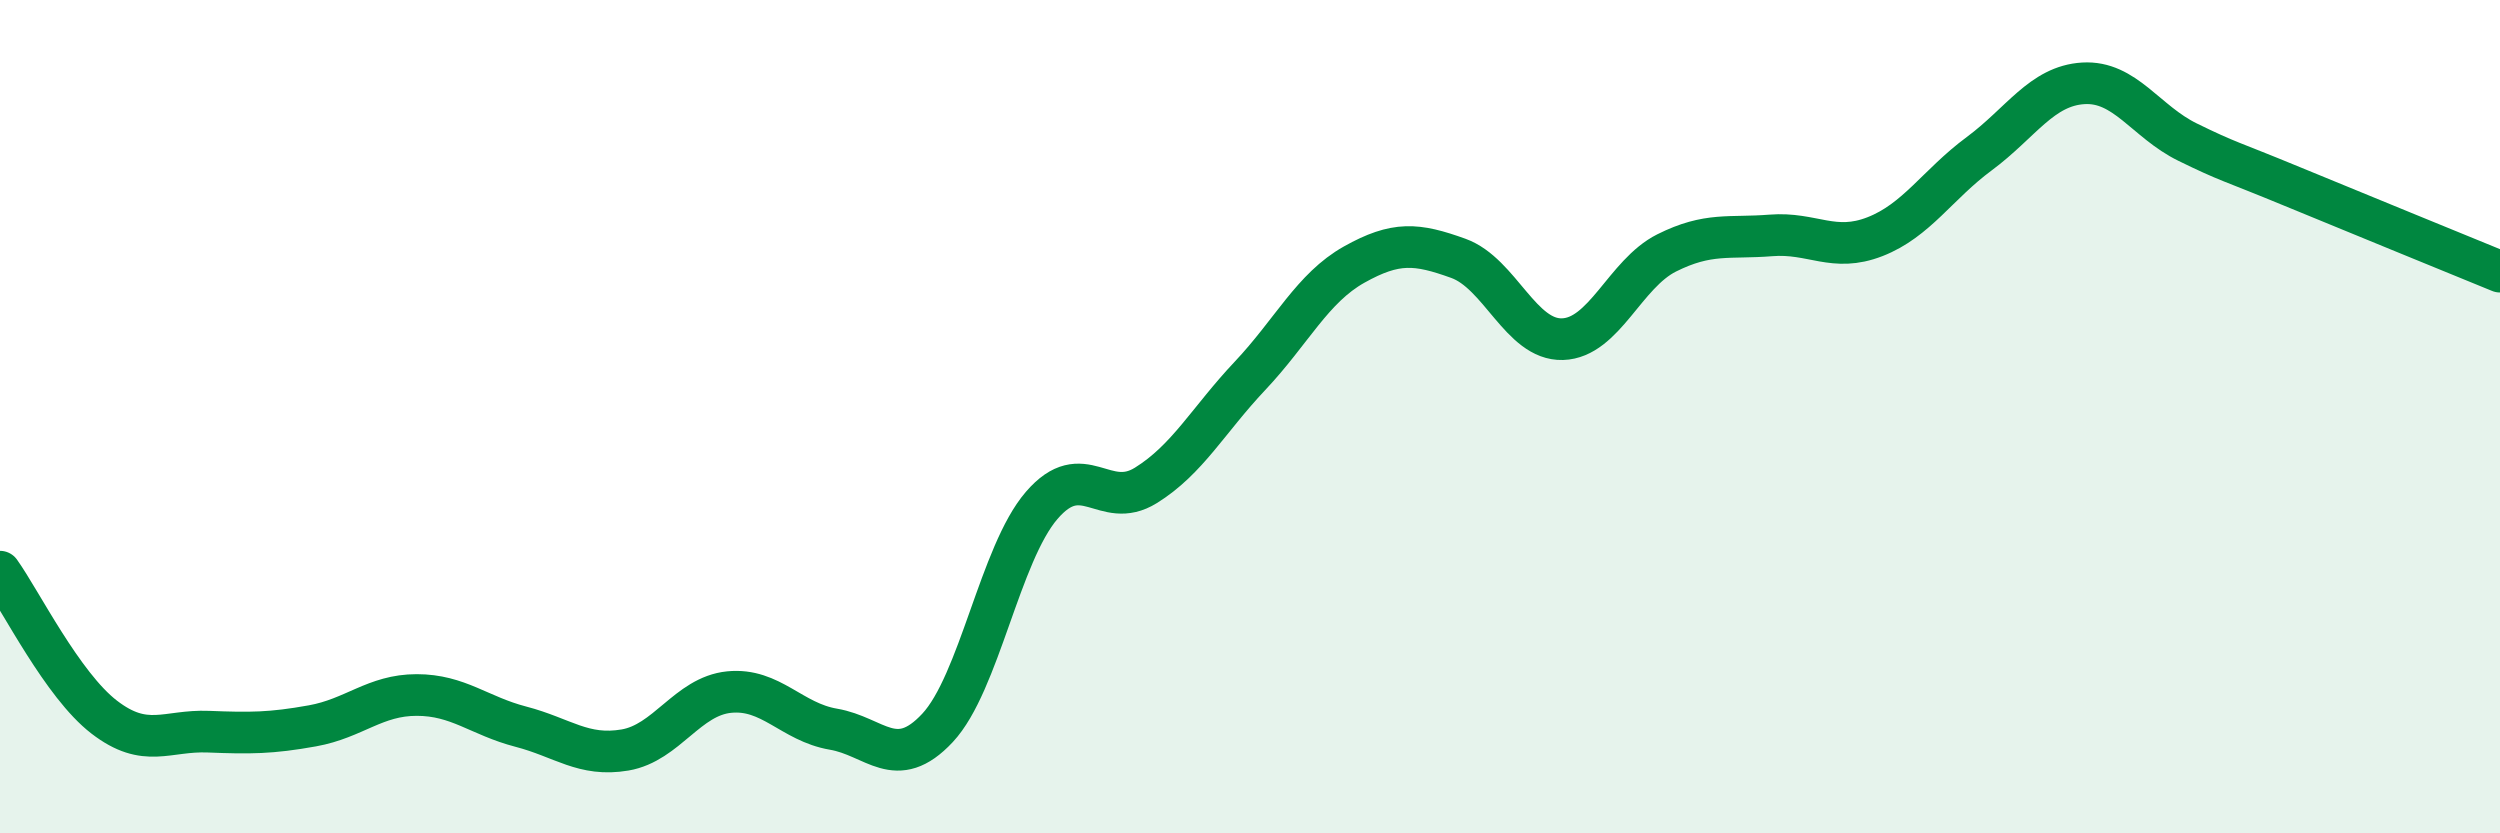
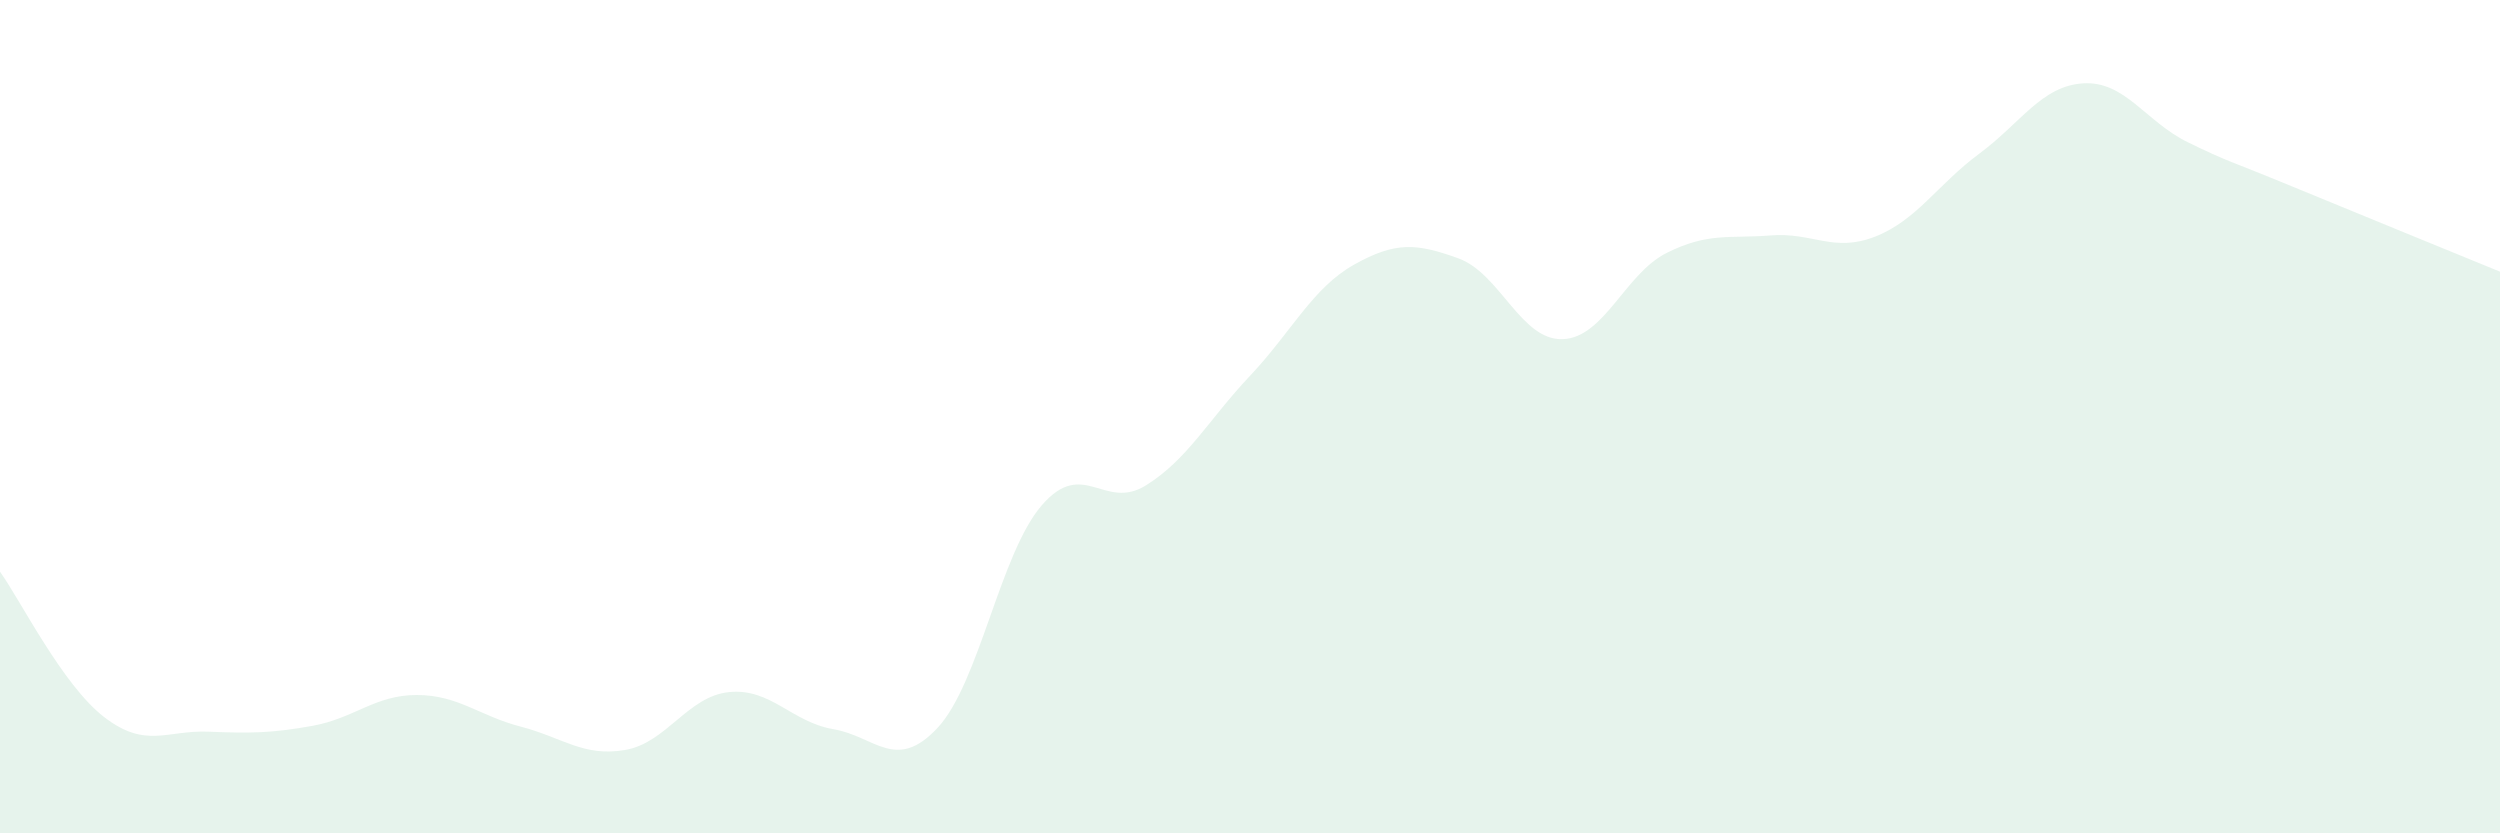
<svg xmlns="http://www.w3.org/2000/svg" width="60" height="20" viewBox="0 0 60 20">
  <path d="M 0,13.72 C 0.5,14.42 1.5,16.44 2.5,17.21 C 3.5,17.98 4,17.52 5,17.56 C 6,17.6 6.5,17.6 7.5,17.42 C 8.5,17.24 9,16.68 10,16.68 C 11,16.68 11.5,17.18 12.5,17.44 C 13.5,17.7 14,18.17 15,18 C 16,17.83 16.5,16.71 17.5,16.61 C 18.5,16.51 19,17.33 20,17.5 C 21,17.67 21.5,18.54 22.5,17.47 C 23.5,16.4 24,13.29 25,12.13 C 26,10.97 26.5,12.27 27.5,11.65 C 28.5,11.03 29,10.08 30,9.02 C 31,7.96 31.5,6.91 32.5,6.35 C 33.5,5.79 34,5.84 35,6.2 C 36,6.56 36.5,8.17 37.5,8.14 C 38.5,8.11 39,6.57 40,6.07 C 41,5.57 41.5,5.73 42.5,5.65 C 43.5,5.57 44,6.07 45,5.68 C 46,5.29 46.5,4.43 47.5,3.69 C 48.5,2.95 49,2.06 50,2 C 51,1.94 51.5,2.92 52.5,3.41 C 53.5,3.9 53.5,3.85 55,4.47 C 56.5,5.09 59,6.11 60,6.52L60 20L0 20Z" fill="#008740" opacity="0.1" stroke-linecap="round" stroke-linejoin="round" />
-   <path d="M 0,13.72 C 0.5,14.42 1.5,16.44 2.5,17.21 C 3.5,17.98 4,17.52 5,17.56 C 6,17.6 6.5,17.6 7.5,17.42 C 8.5,17.24 9,16.68 10,16.68 C 11,16.68 11.5,17.18 12.5,17.44 C 13.5,17.7 14,18.17 15,18 C 16,17.83 16.5,16.71 17.5,16.61 C 18.5,16.51 19,17.33 20,17.5 C 21,17.67 21.5,18.54 22.5,17.47 C 23.5,16.4 24,13.29 25,12.13 C 26,10.97 26.5,12.27 27.5,11.65 C 28.5,11.03 29,10.08 30,9.02 C 31,7.96 31.5,6.91 32.5,6.35 C 33.5,5.79 34,5.84 35,6.2 C 36,6.56 36.5,8.17 37.5,8.14 C 38.5,8.11 39,6.57 40,6.07 C 41,5.57 41.5,5.73 42.5,5.65 C 43.5,5.57 44,6.07 45,5.68 C 46,5.29 46.5,4.43 47.5,3.69 C 48.5,2.95 49,2.06 50,2 C 51,1.94 51.5,2.92 52.5,3.41 C 53.5,3.9 53.5,3.85 55,4.47 C 56.5,5.09 59,6.11 60,6.52" stroke="#008740" stroke-width="1" fill="none" stroke-linecap="round" stroke-linejoin="round" />
</svg>